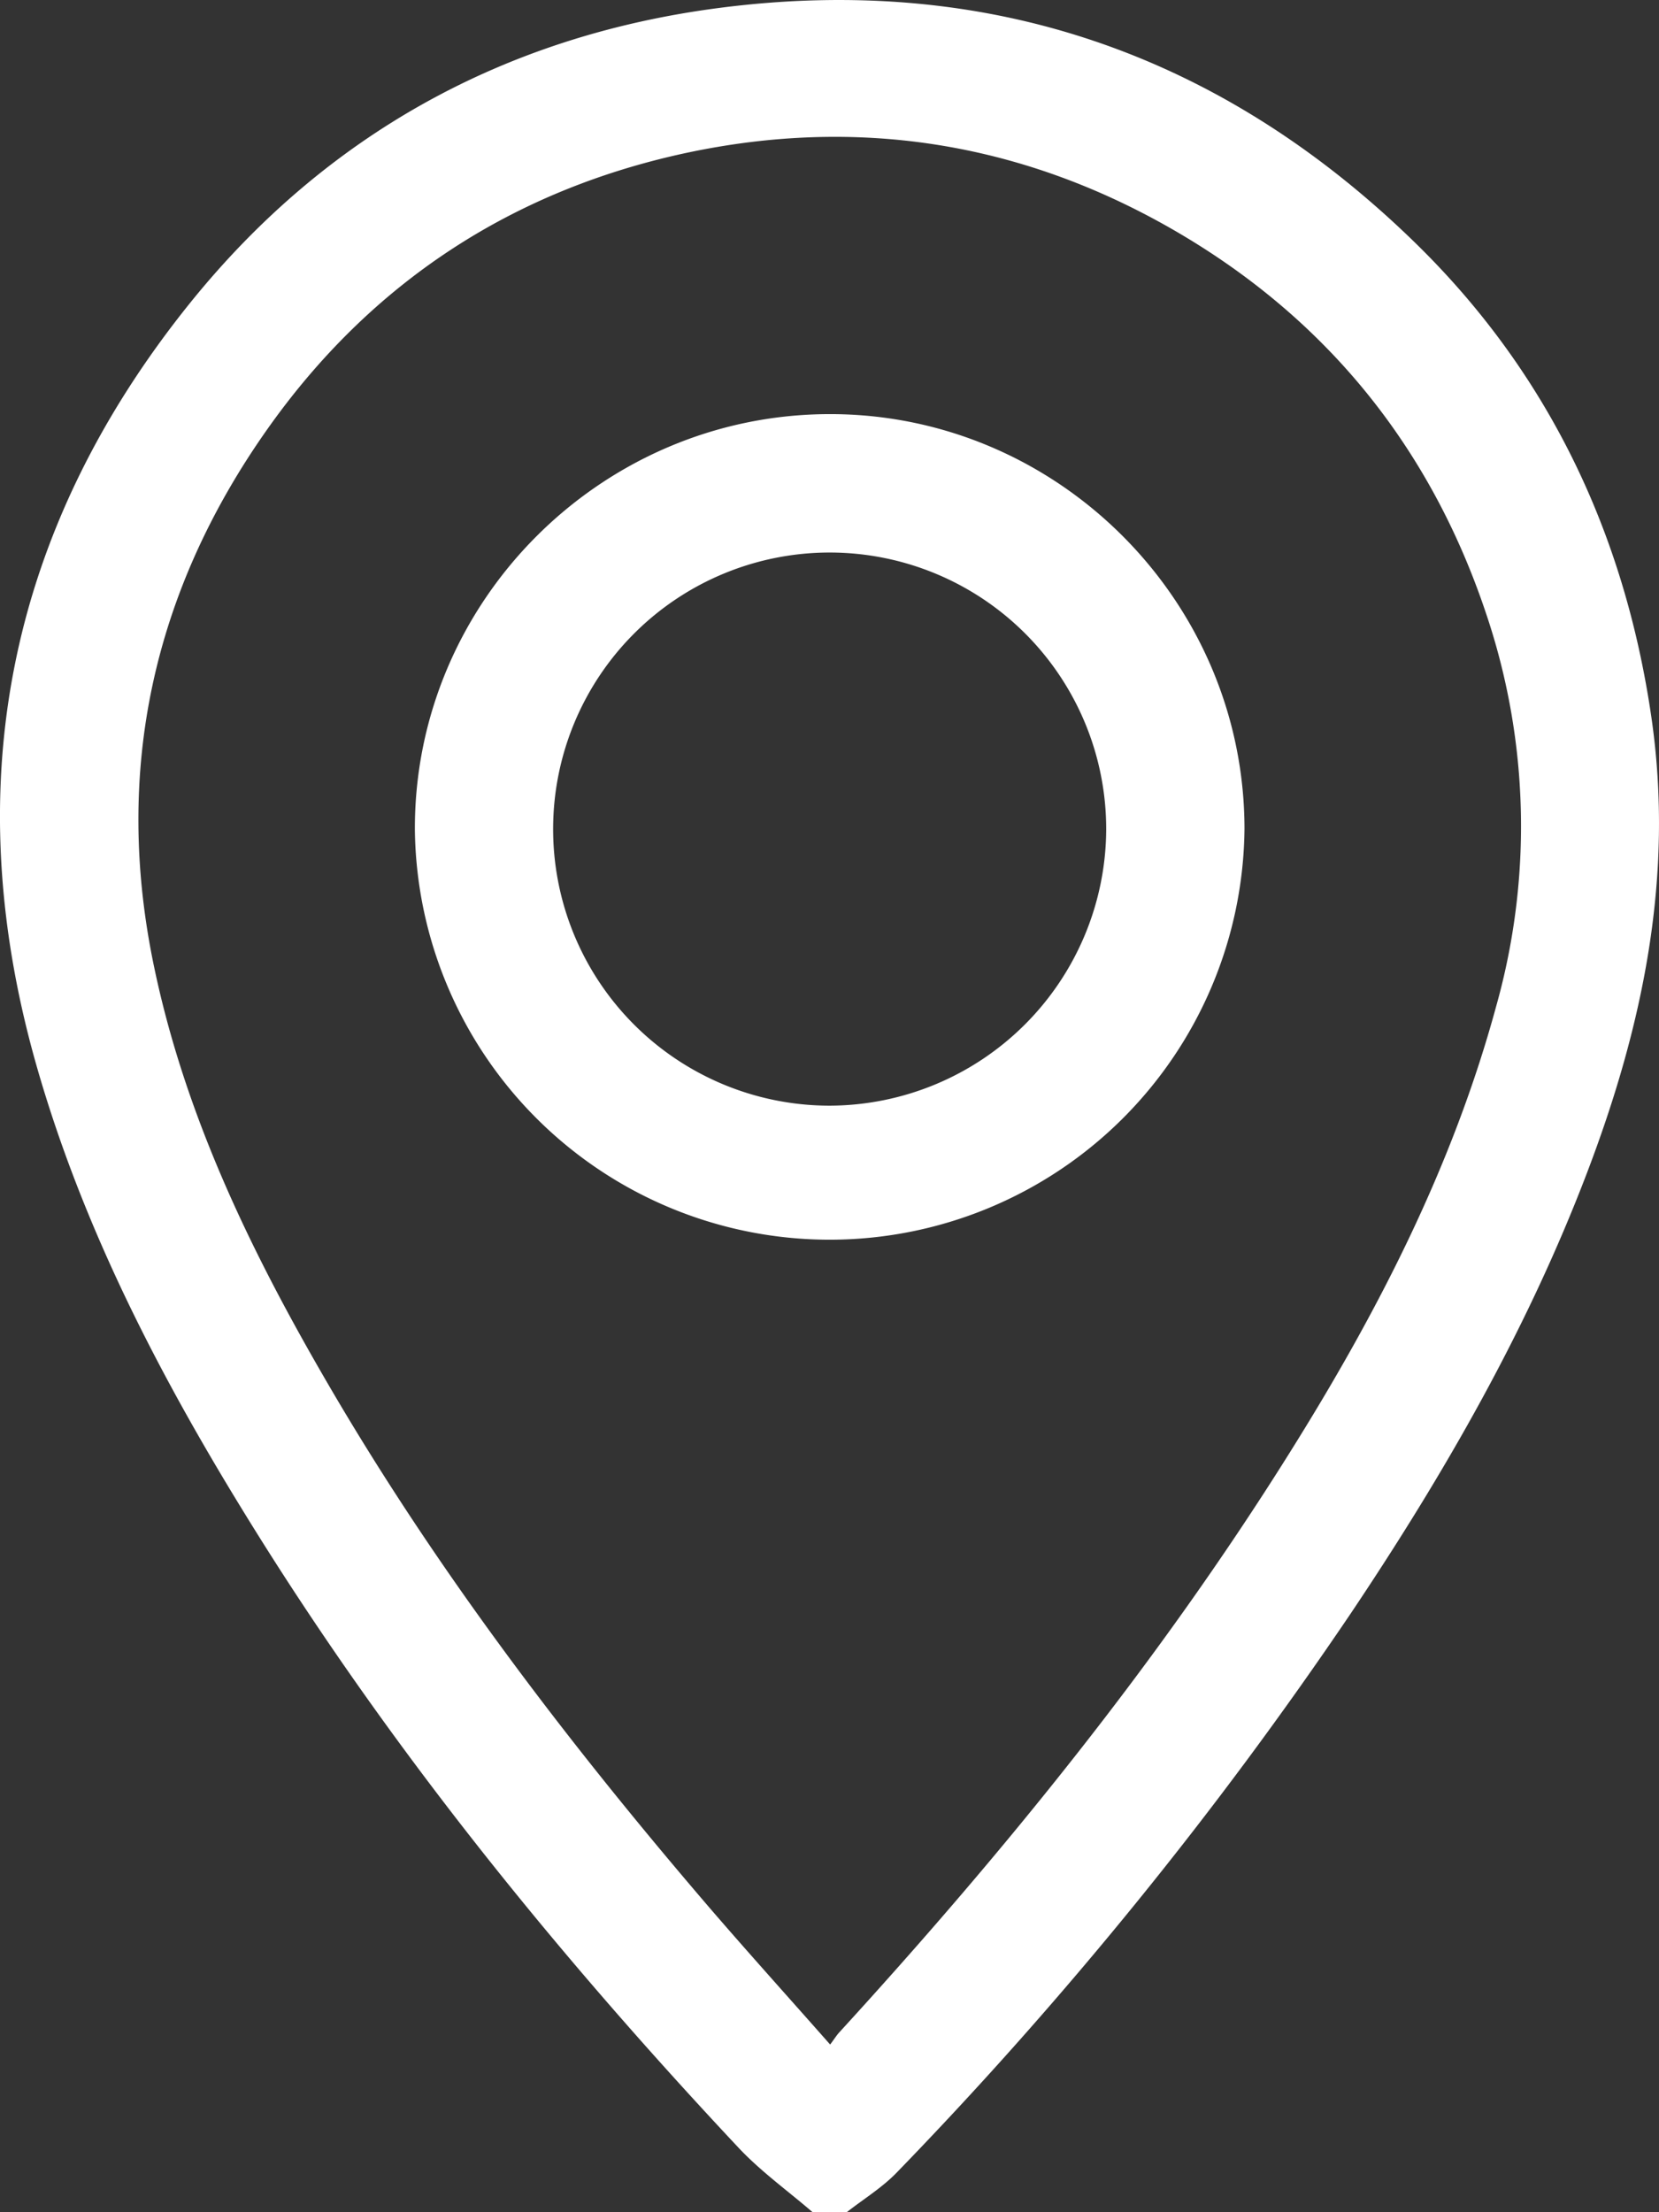
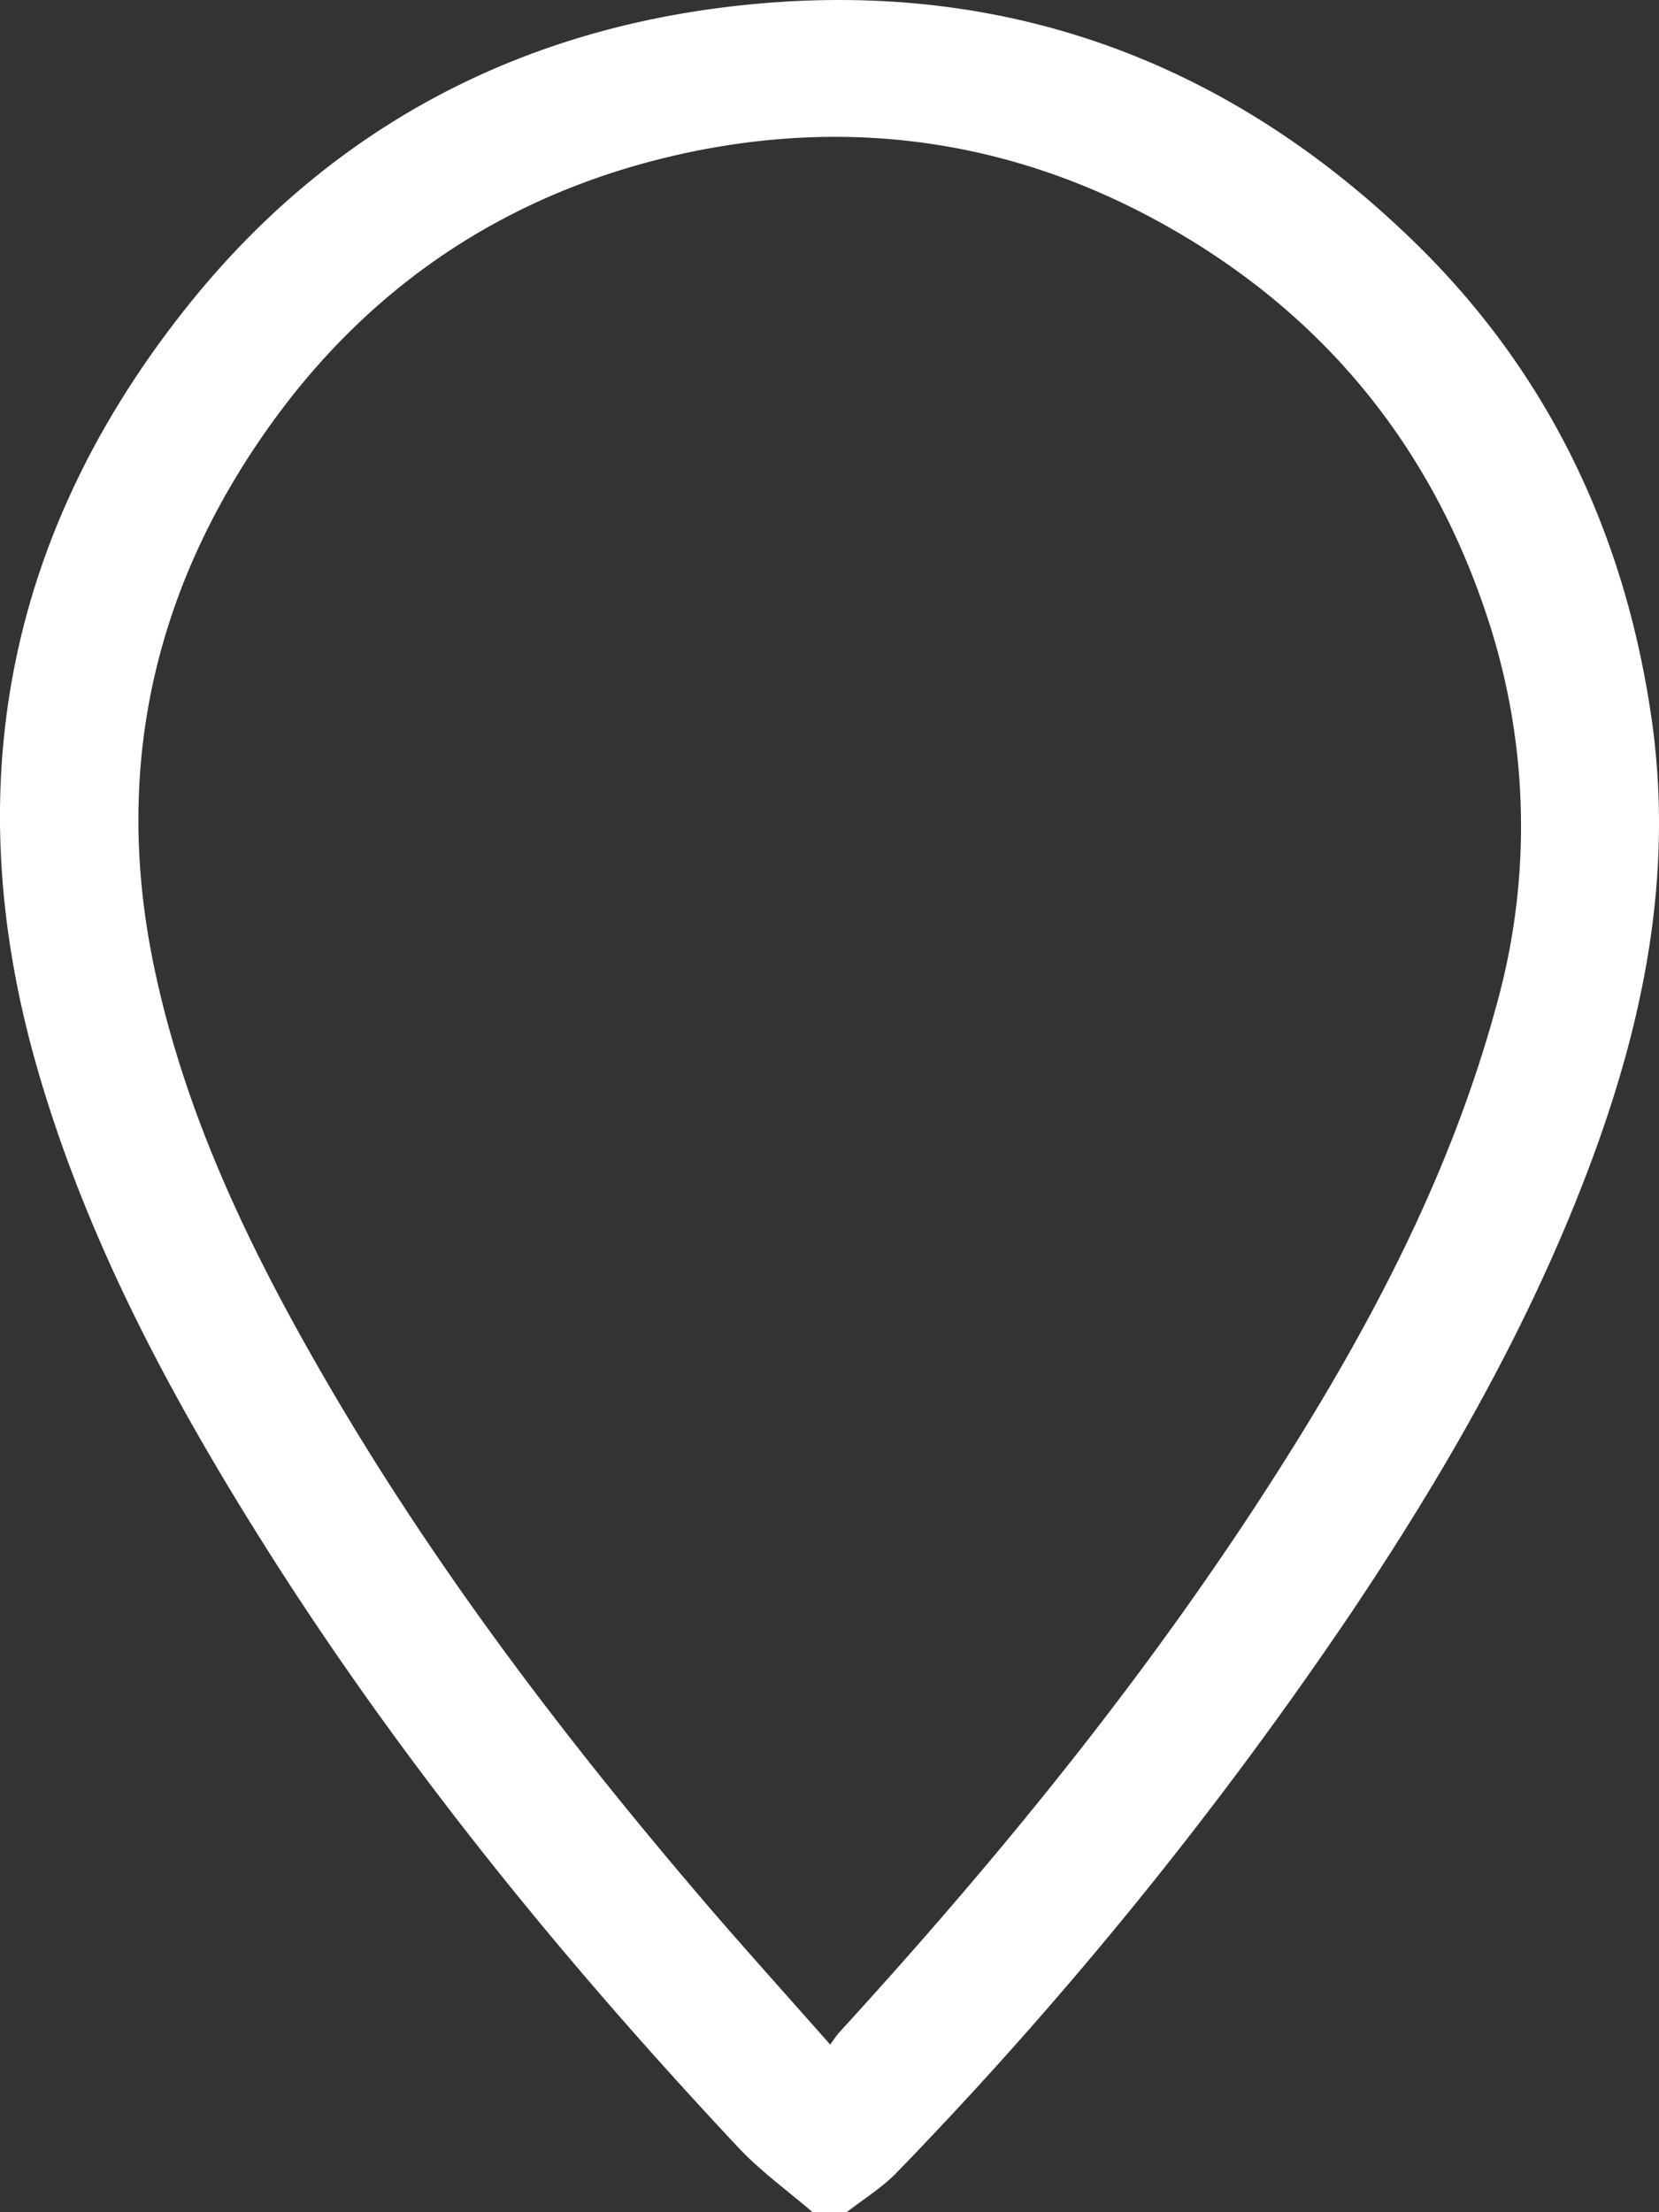
<svg xmlns="http://www.w3.org/2000/svg" id="Layer_1" fill="#ffff" data-name="Layer 1" viewBox="0 0 306.5 408.63">
  <rect x="0" y="0" width="306.5" height="408.63" fill="#333333" stroke="none" />
  <path d="M150.09,408.63c-4.57-3.94-9.55-7.51-13.66-11.89-34-36.25-65.19-74.77-91.26-117.2-16-26-29.92-53-38.37-82.49C-8.09,145,1.49,97.61,35.28,55.76c25-30.92,58-49.15,97.56-54.29C182.63-5,225.7,10,261.42,44.82c24.52,23.91,38.69,53.52,43.66,87.59,4.28,29.34-1.53,57.11-11.89,84.27-11.06,29-26.41,55.68-43.61,81.33a757.76,757.76,0,0,1-83.89,103.31c-2.7,2.8-6.12,4.89-9.21,7.31Zm3.28-30.94c.88-1.18,1.23-1.76,1.68-2.24,30.58-33.43,59.06-68.51,83.16-107,16.22-25.87,30.13-52.84,38.2-82.53a122.8,122.8,0,0,0-1.88-72.65c-10.38-31-29.88-54.9-58.31-71.13-27.94-15.94-58-20.58-89.35-13.91-32.27,6.91-58.36,24-77.44,51-21.16,29.94-28.5,63.16-21,99.19,5.61,27,17.33,51.54,31,75.23,20.46,35.52,45.2,67.95,71.85,99C138.34,360.84,145.63,368.92,153.37,377.69Z" transform="translate(0 0)" />
-   <path d="M153.14,76.5c42.14-.12,76.74,34.4,76.78,76.59a76.64,76.64,0,0,1-153.27.29C76.45,111.27,110.93,76.61,153.14,76.5Zm51.23,76.75a51.09,51.09,0,1,0-51.18,51h.08A51.24,51.24,0,0,0,204.37,153.25Z" transform="translate(0 0)" />
</svg>